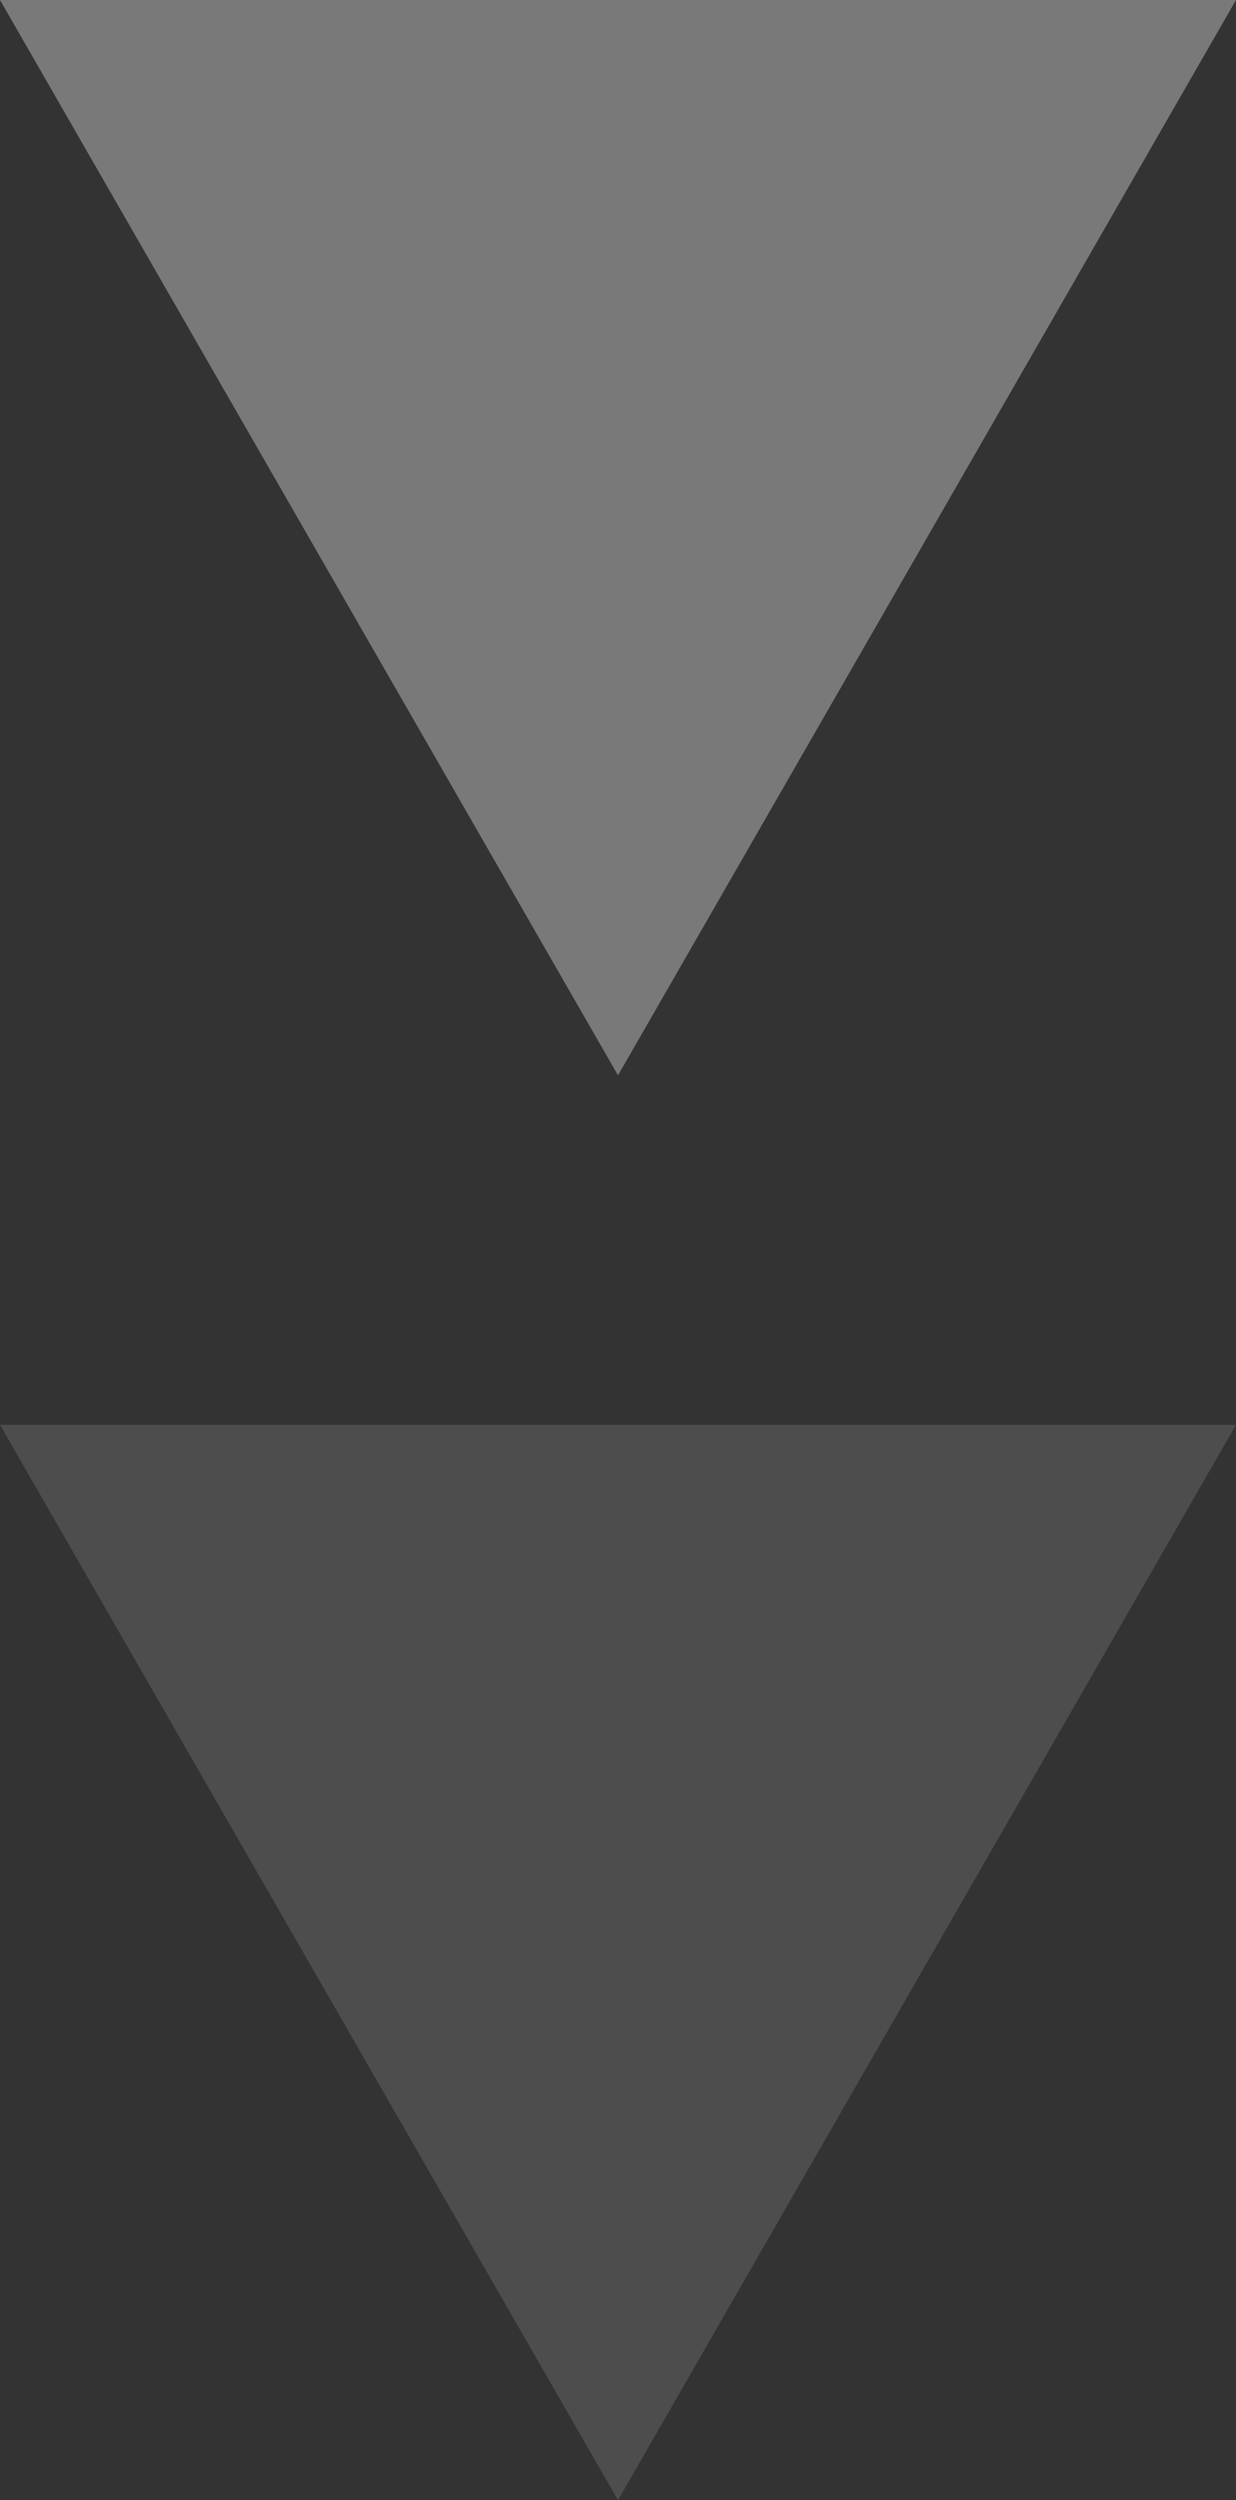
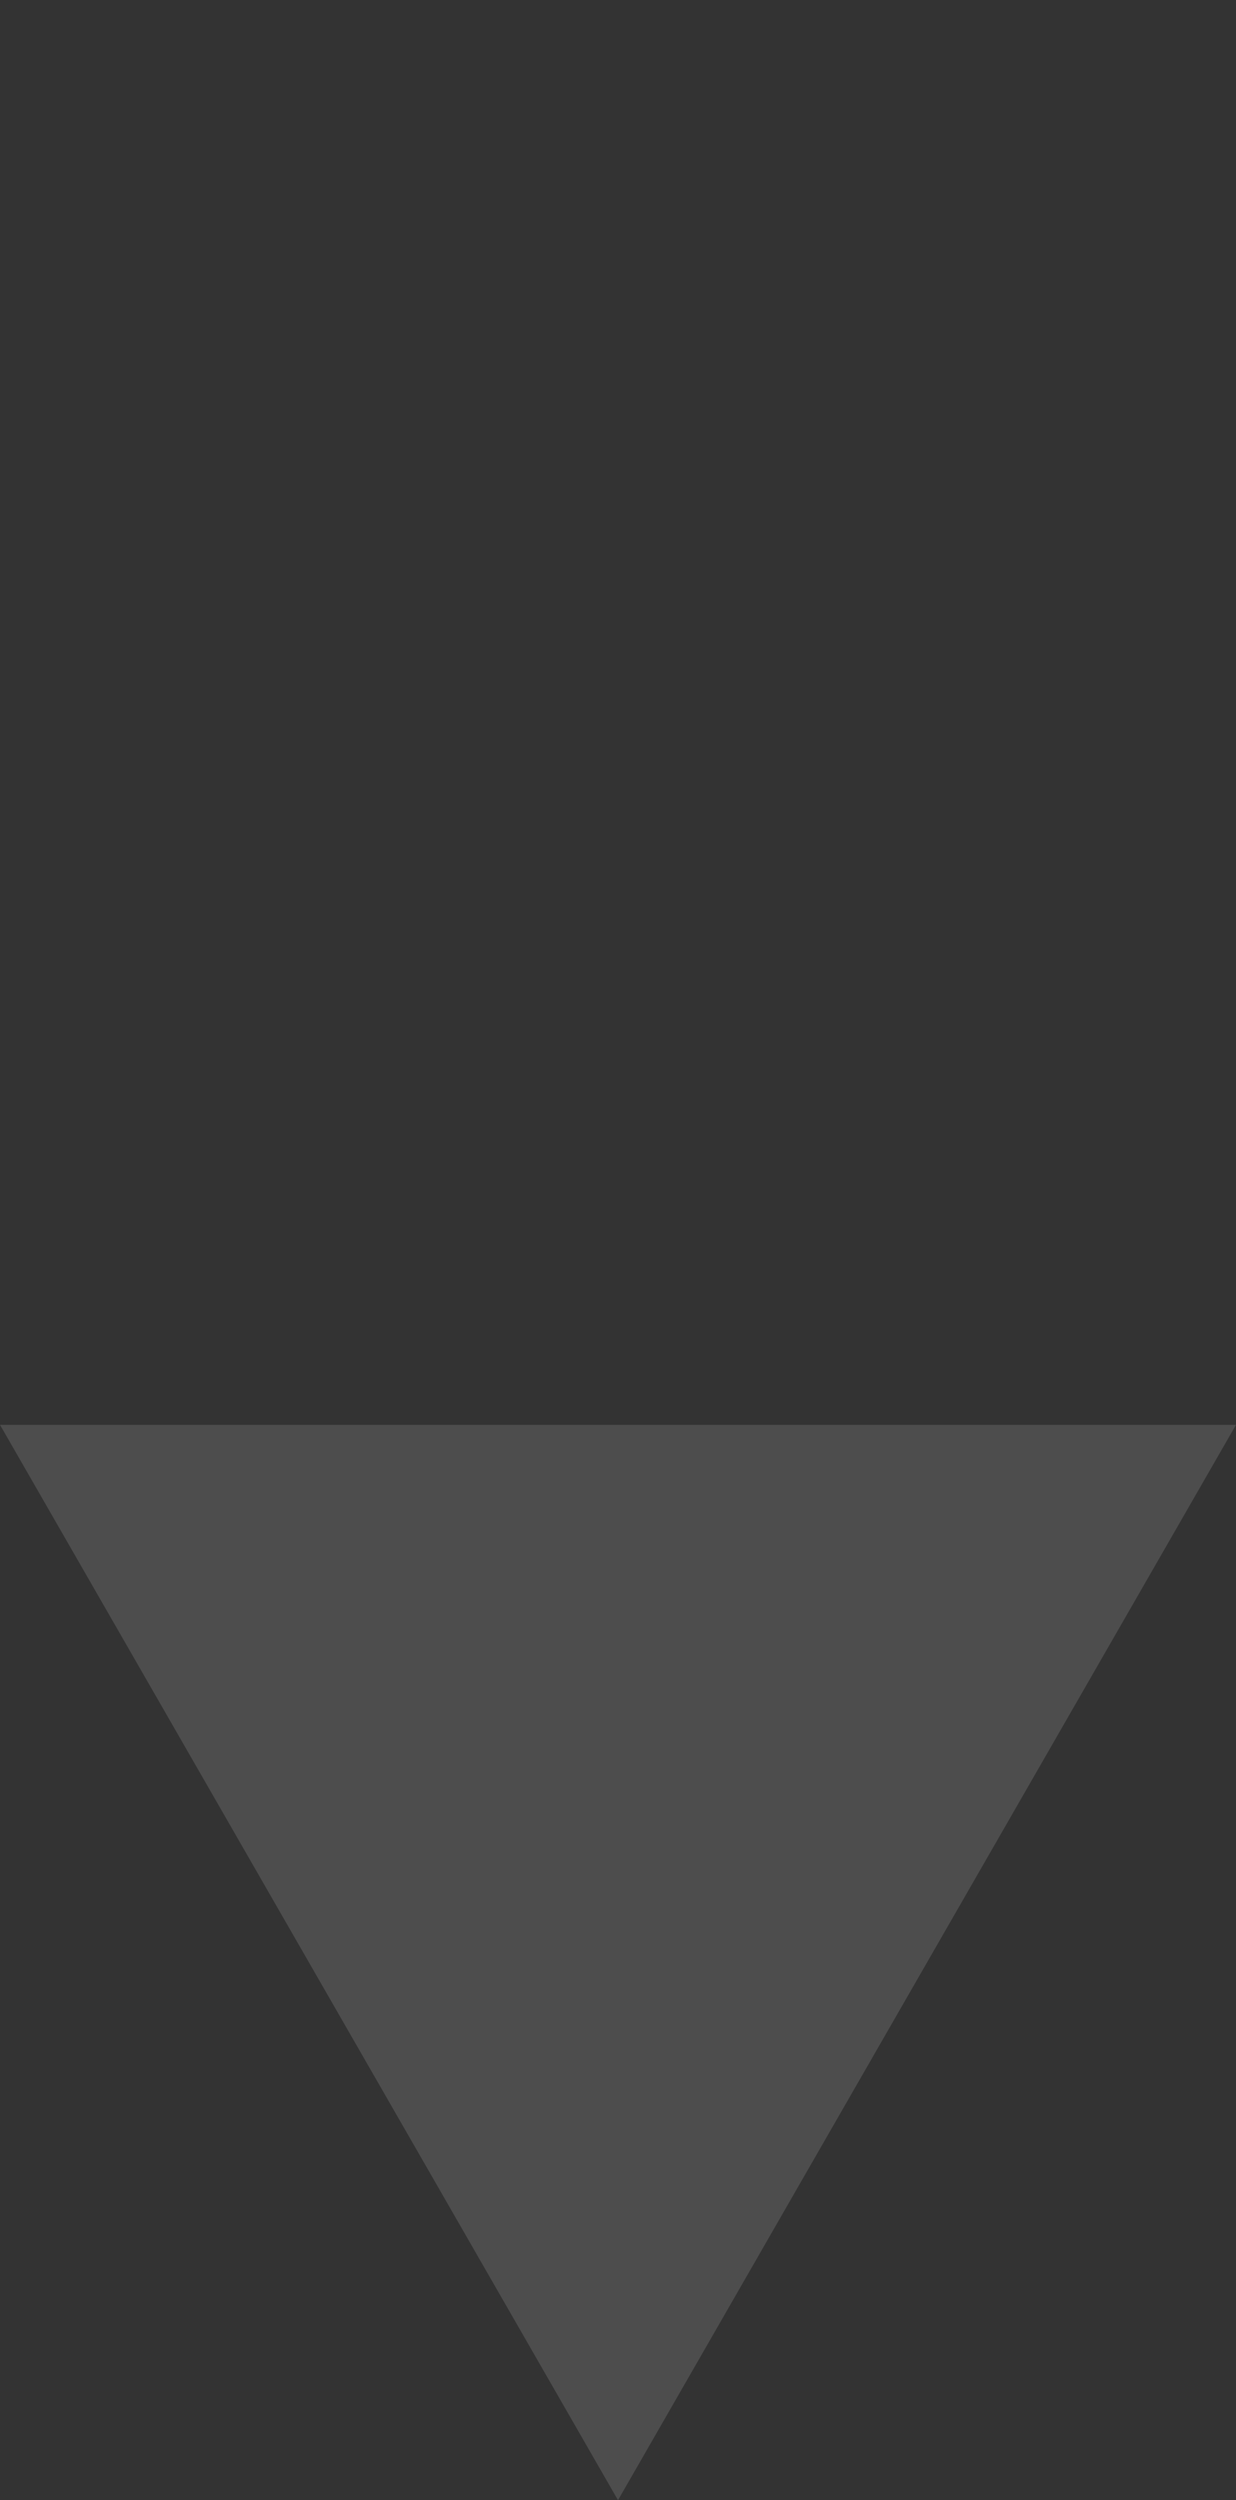
<svg xmlns="http://www.w3.org/2000/svg" width="46" height="93" viewBox="0 0 46 93">
  <rect x="0" y="0" width="46" height="93" fill="#333333" stroke="none" />
  <g id="Group_2321" data-name="Group 2321" transform="translate(-534 -3529)">
-     <path id="Polygon_3" data-name="Polygon 3" d="M23,0,46,40H0Z" transform="translate(580 3569) rotate(180)" fill="#fff" opacity="0.345" />
    <path id="Polygon_4" data-name="Polygon 4" d="M23,0,46,40H0Z" transform="translate(580 3622) rotate(180)" fill="#fff" opacity="0.131" />
  </g>
</svg>